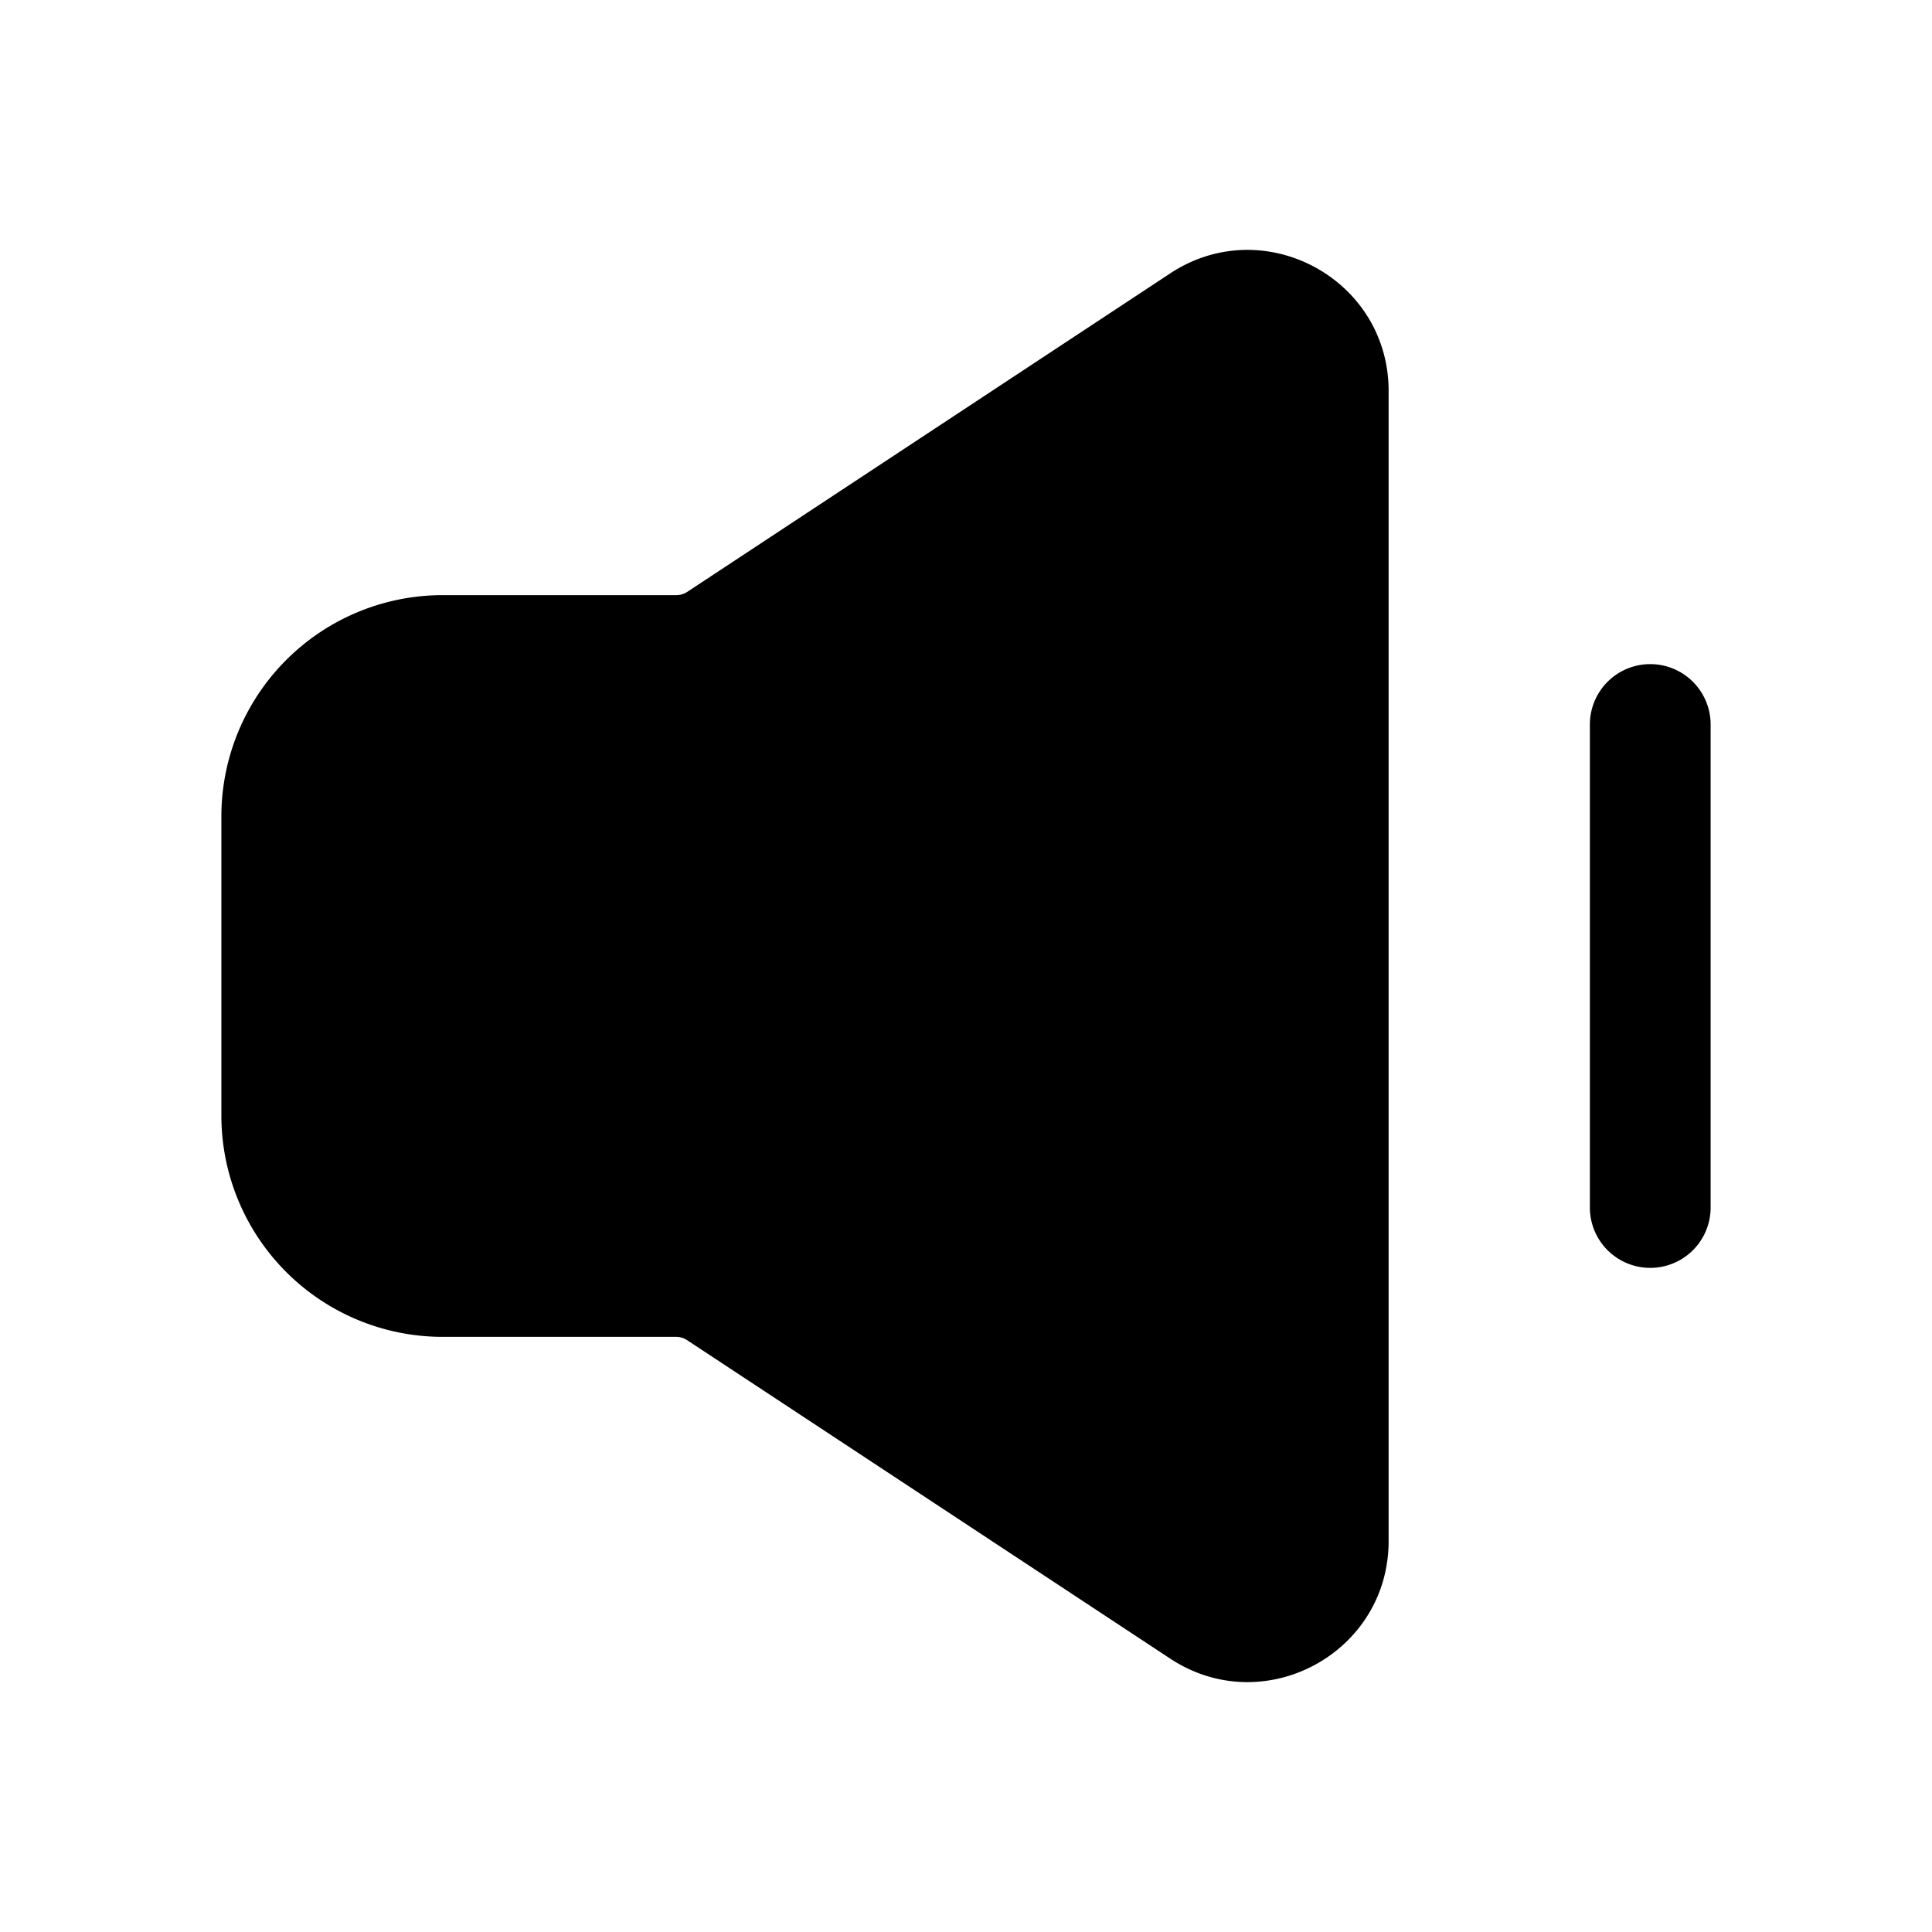
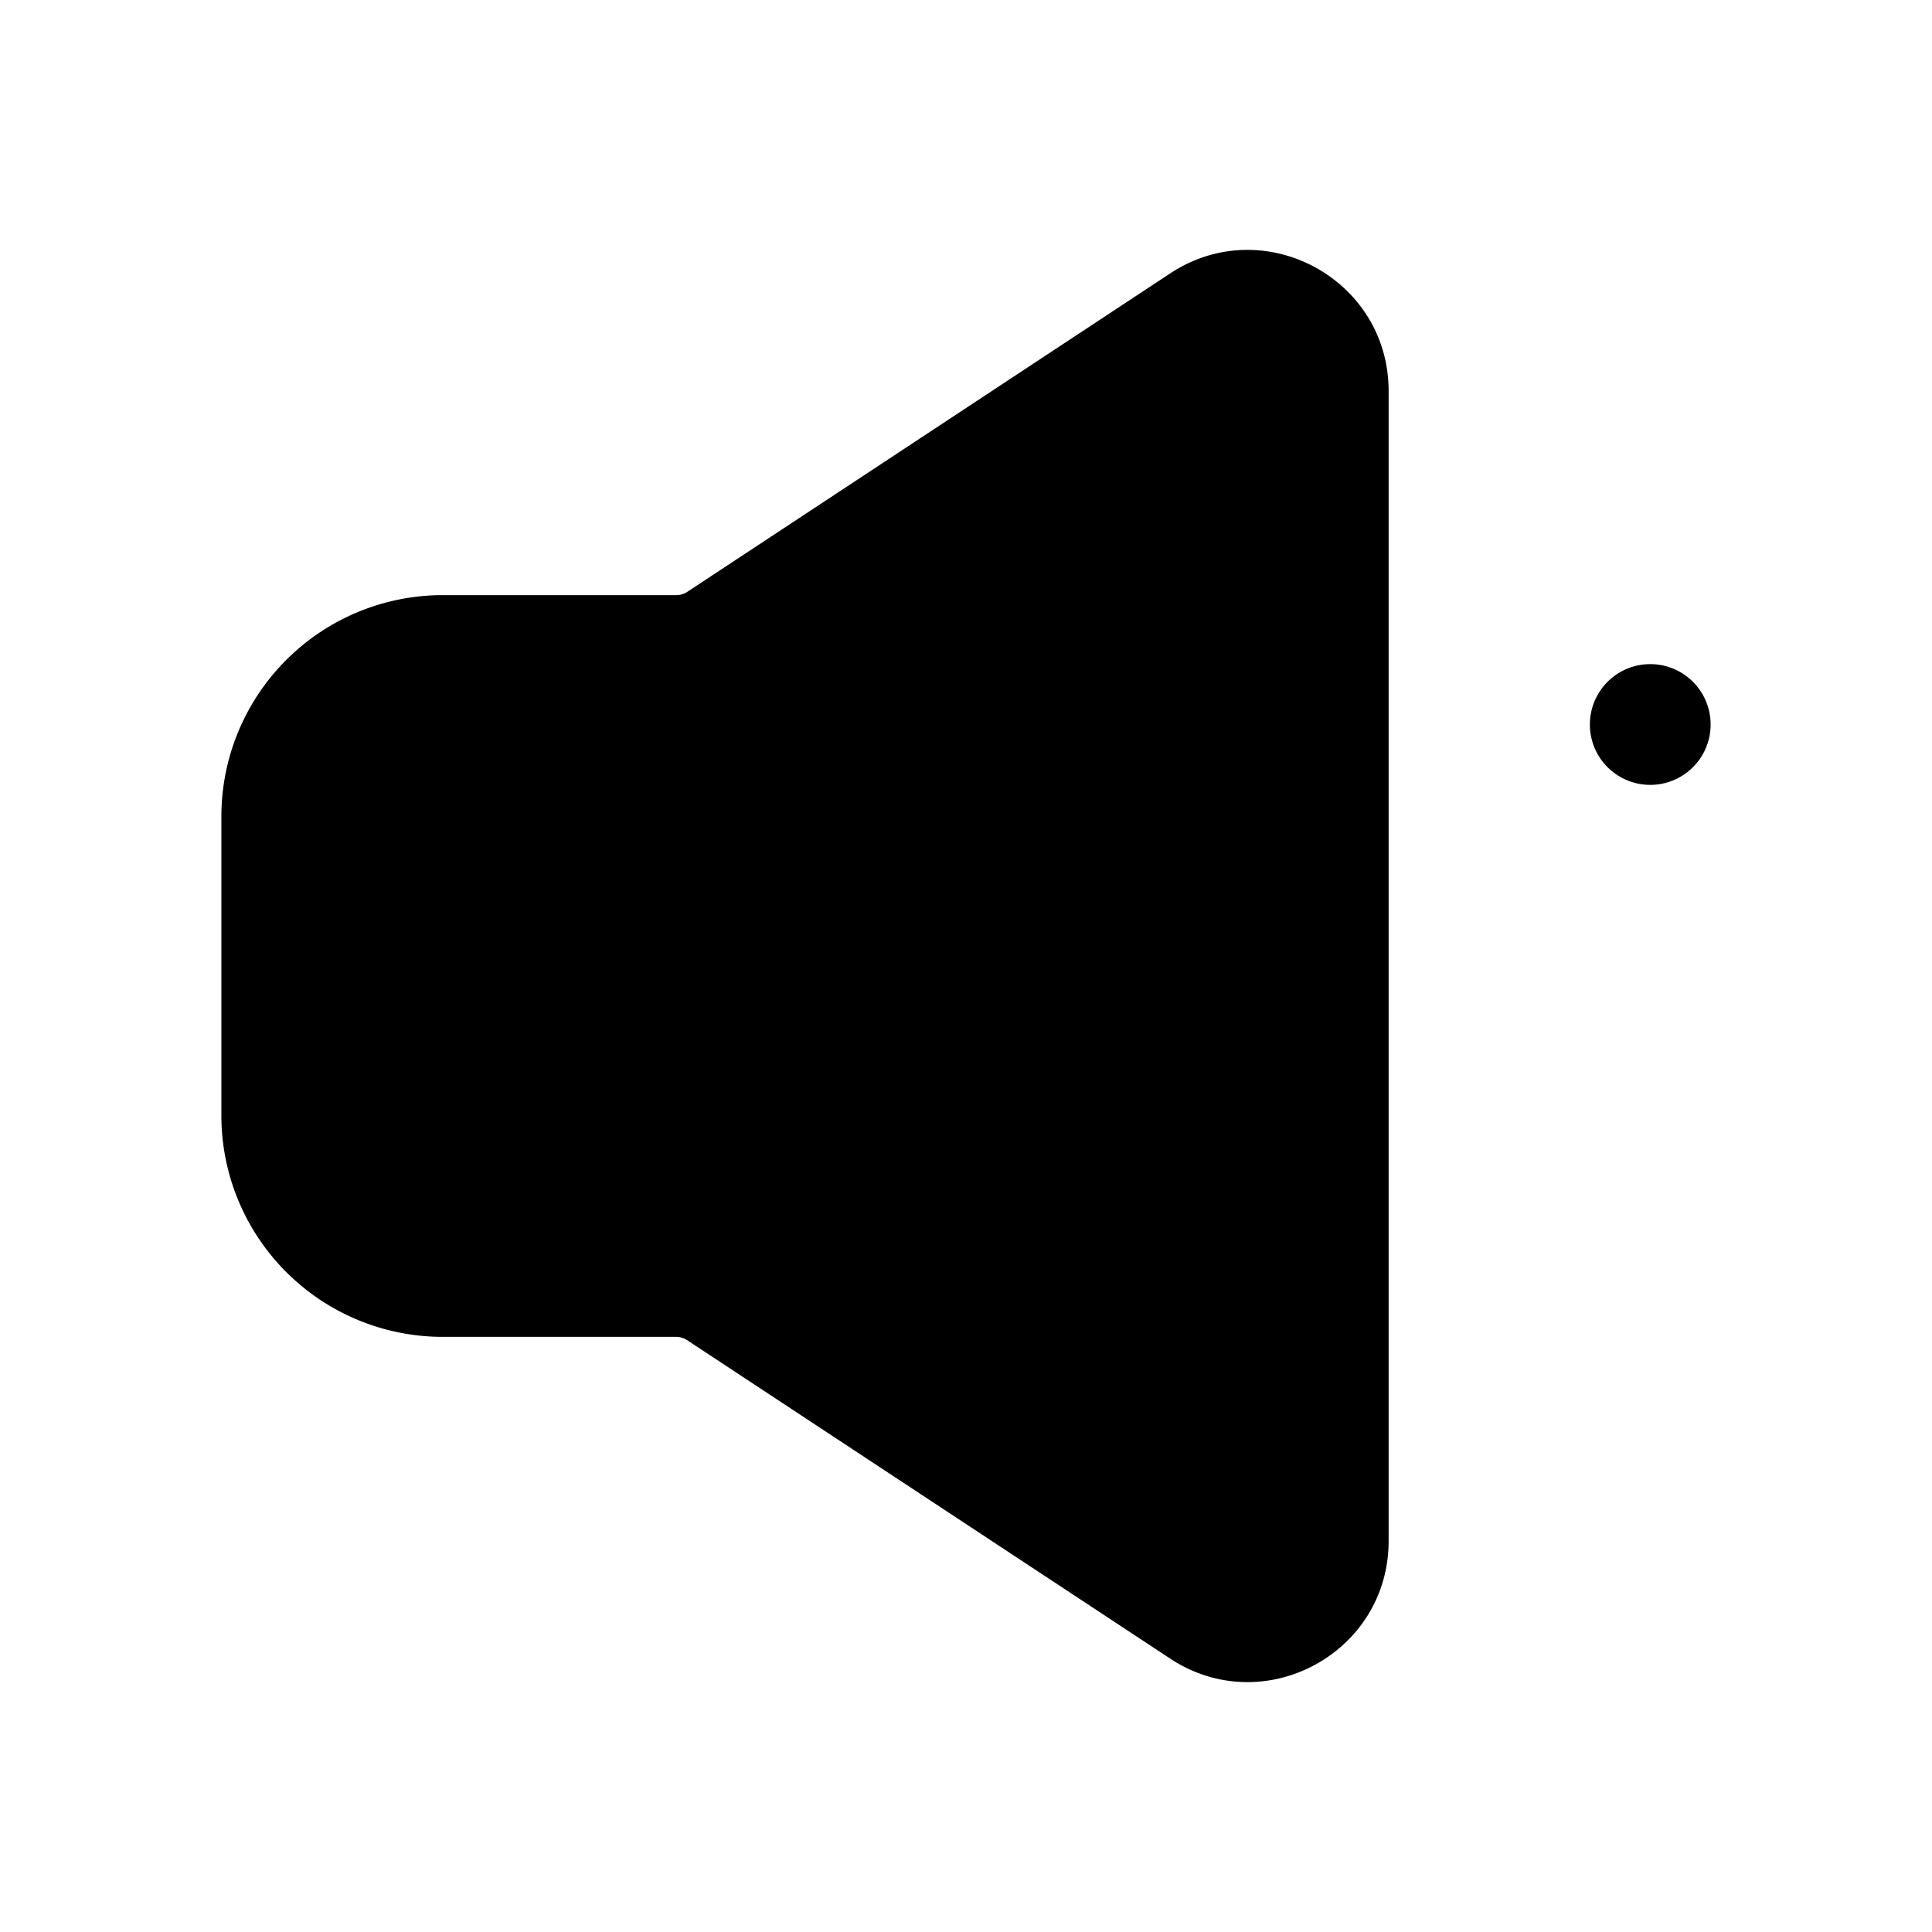
<svg xmlns="http://www.w3.org/2000/svg" width="24" height="24" fill="none">
-   <path fill-rule="evenodd" clip-rule="evenodd" d="M14.537 3.396c1.163-.767 2.713.068 2.713 1.461v14.286c0 1.394-1.55 2.228-2.713 1.461l-6-3.955a.25.25 0 0 0-.137-.042H5.5a2.75 2.75 0 0 1-2.75-2.75v-3.714a2.75 2.75 0 0 1 2.75-2.75h2.9a.25.25 0 0 0 .138-.041l5.999-3.956ZM20.5 8.25a.75.75 0 0 1 .75.75v6a.75.75 0 1 1-1.5 0V9a.75.75 0 0 1 .75-.75Z" fill="#000" />
+   <path fill-rule="evenodd" clip-rule="evenodd" d="M14.537 3.396c1.163-.767 2.713.068 2.713 1.461v14.286c0 1.394-1.55 2.228-2.713 1.461l-6-3.955a.25.25 0 0 0-.137-.042H5.5a2.75 2.75 0 0 1-2.75-2.75v-3.714a2.75 2.75 0 0 1 2.75-2.75h2.9a.25.25 0 0 0 .138-.041l5.999-3.956ZM20.5 8.25a.75.75 0 0 1 .75.75a.75.75 0 1 1-1.5 0V9a.75.75 0 0 1 .75-.75Z" fill="#000" />
</svg>